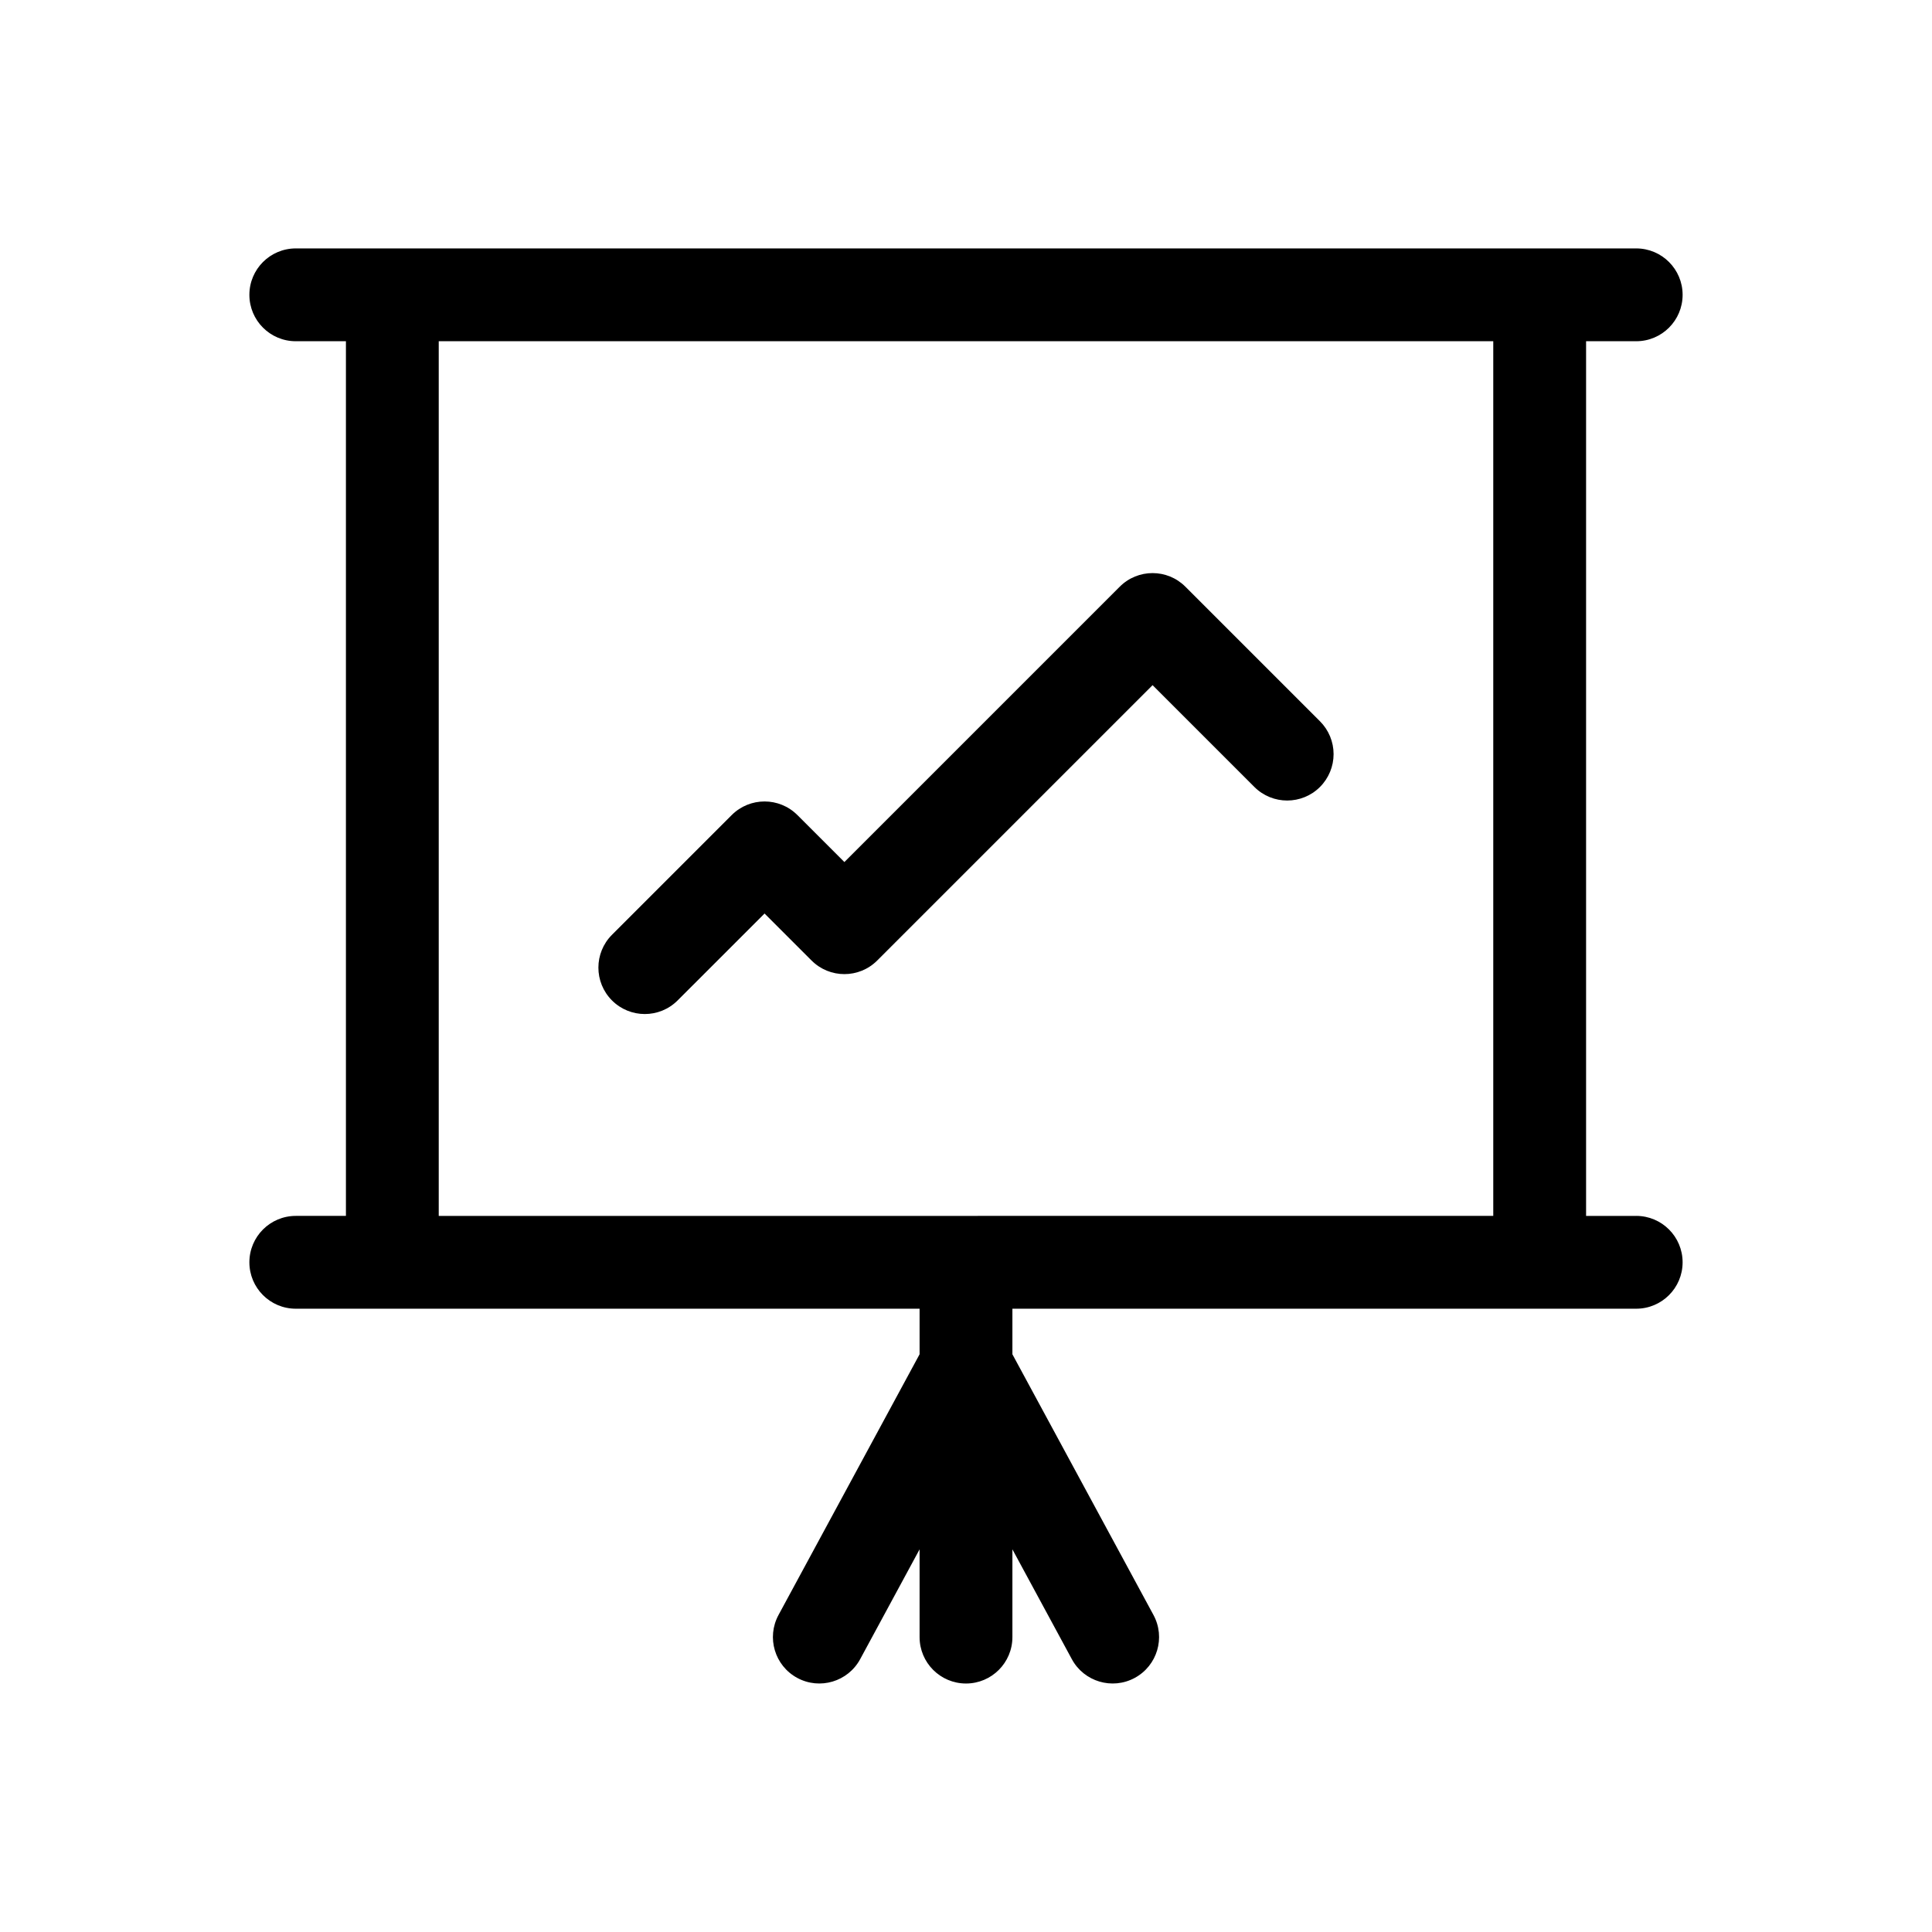
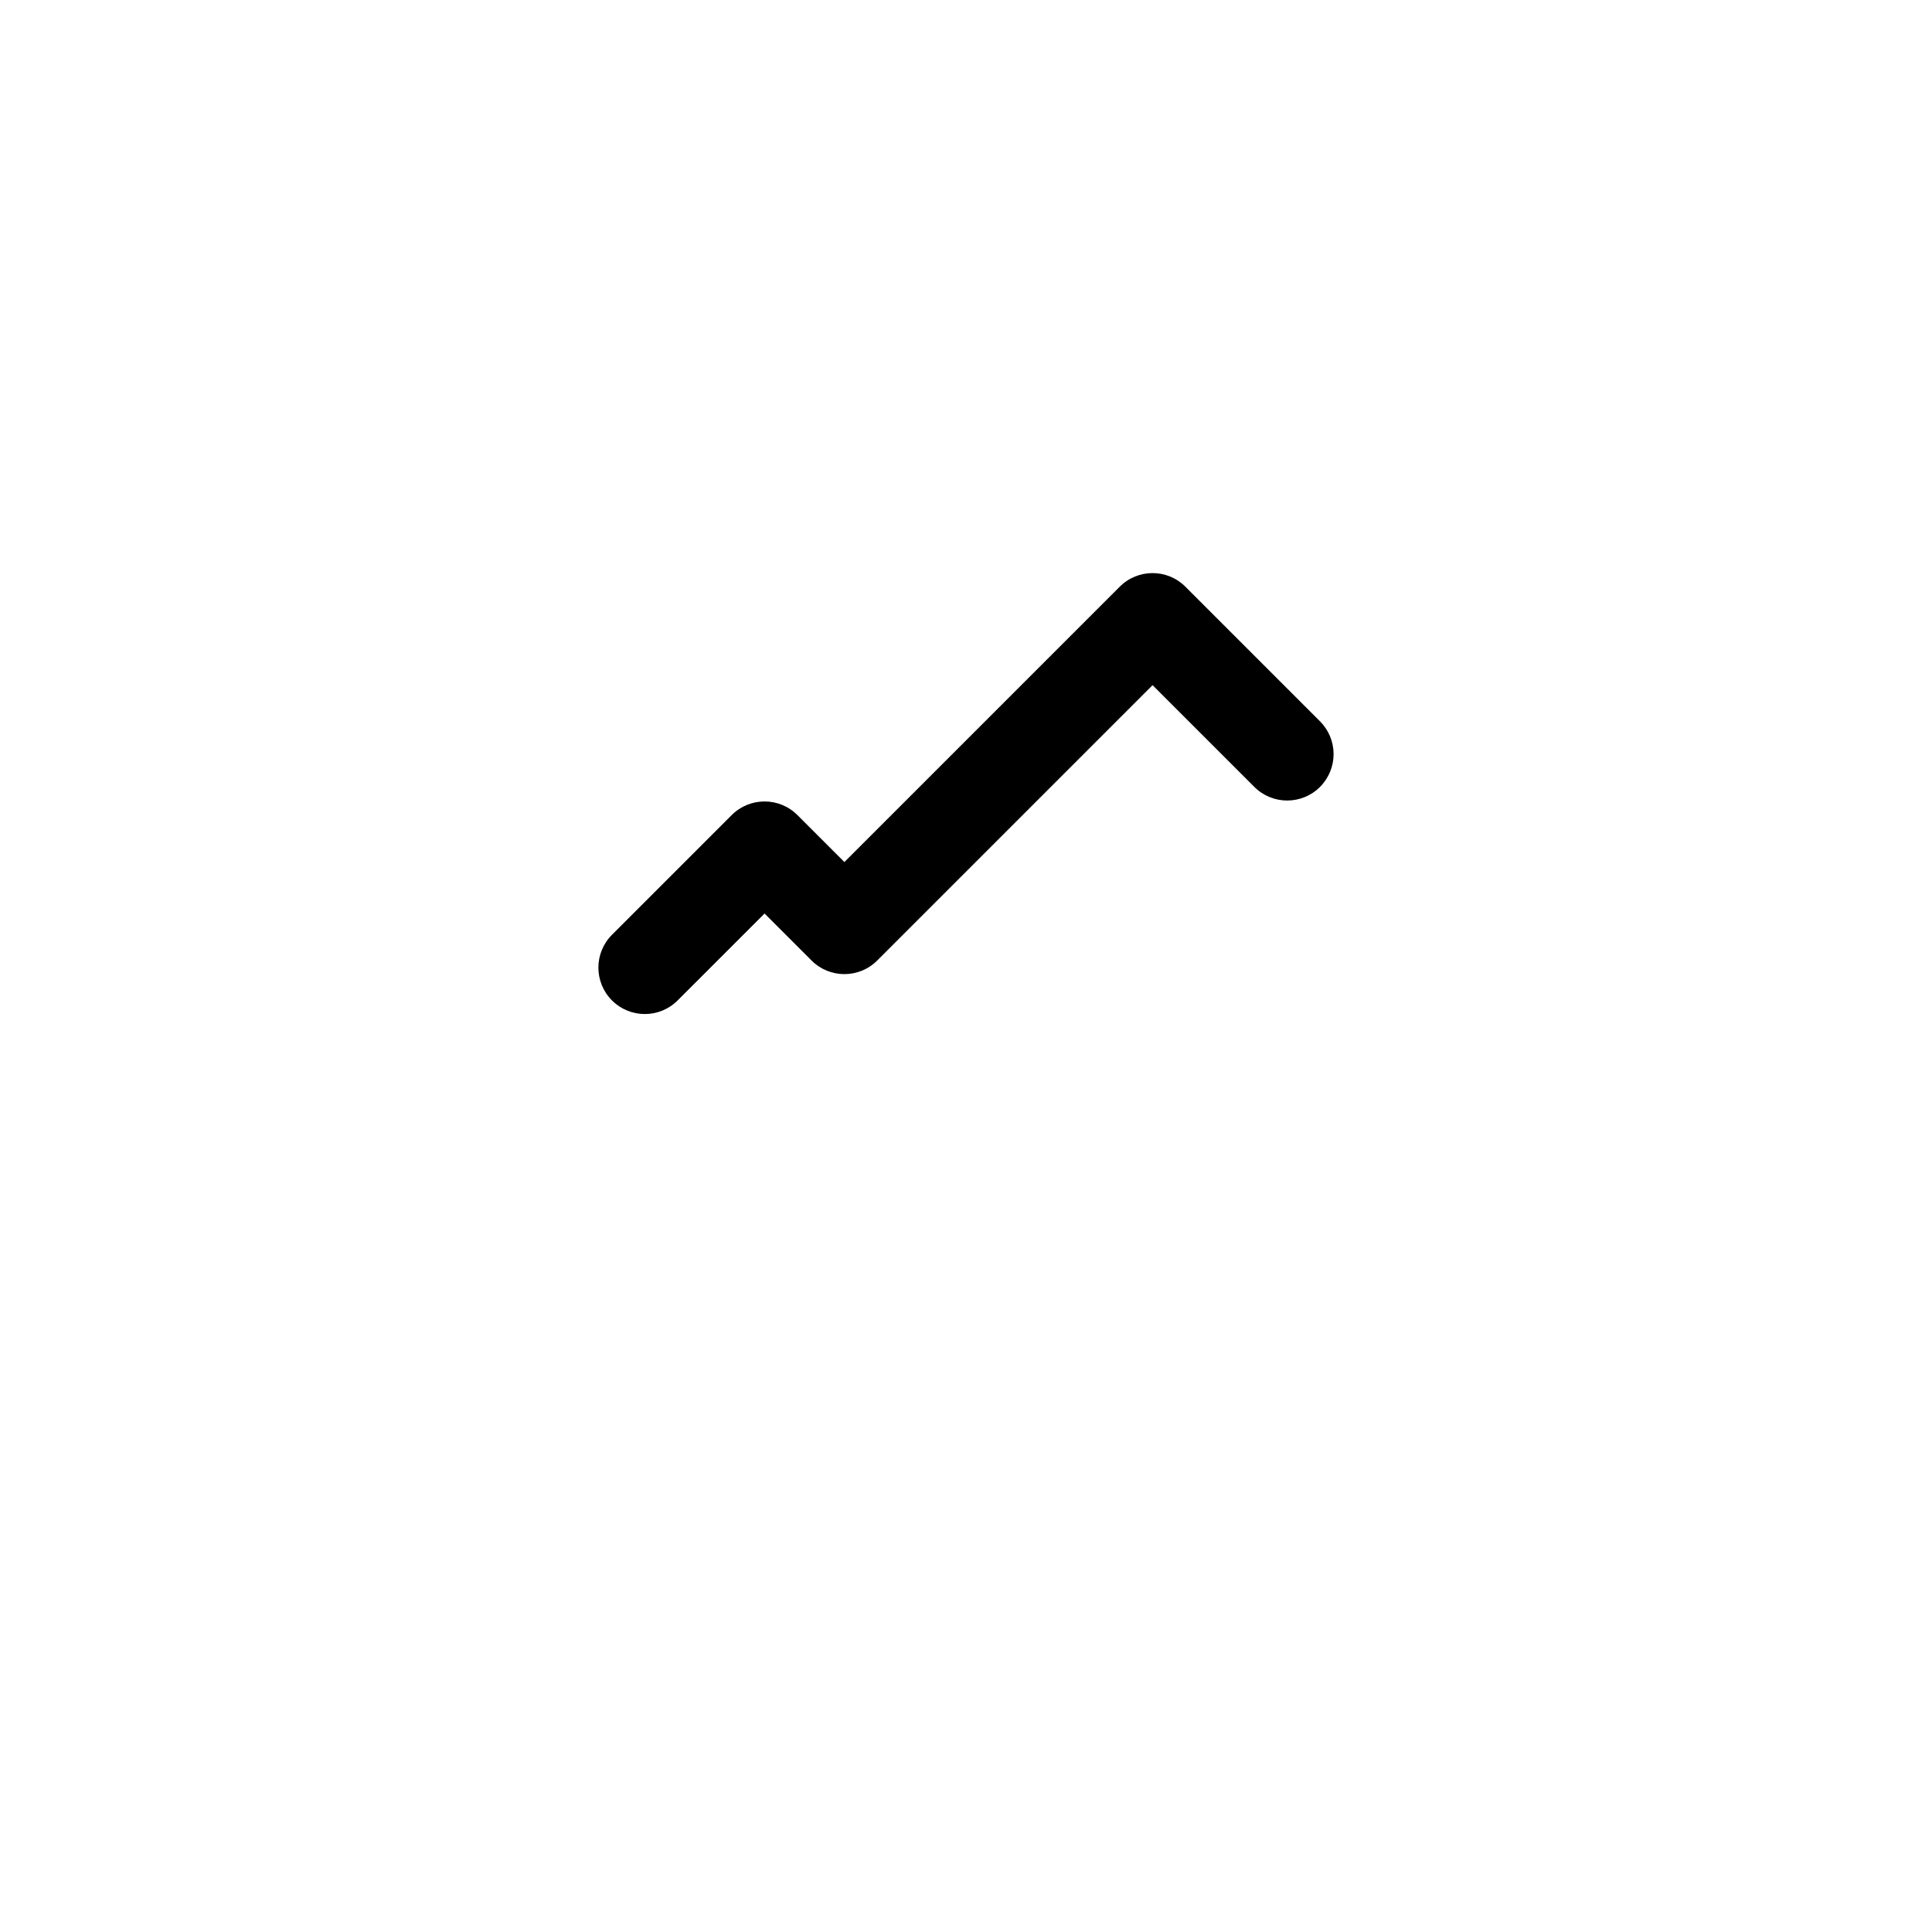
<svg xmlns="http://www.w3.org/2000/svg" fill="#000000" width="800px" height="800px" version="1.1" viewBox="144 144 512 512">
  <g>
-     <path d="m577.61 466.23h-13.281v-231.8h13.285-0.004c6.793 0 12.301-5.504 12.301-12.297s-5.508-12.301-12.301-12.301h-355.22c-6.793 0-12.301 5.508-12.301 12.301s5.508 12.297 12.301 12.297h13.285v231.79l-13.285 0.004c-6.793 0-12.301 5.504-12.301 12.301 0 6.793 5.508 12.297 12.301 12.297h165.31v12.074l-37.387 69.094v0.004c-3.231 5.973-1.008 13.434 4.965 16.668 5.977 3.231 13.438 1.008 16.672-4.961l15.75-29.109v23.254c0 6.793 5.508 12.301 12.301 12.301s12.297-5.508 12.297-12.301v-23.254l15.75 29.105v0.004c3.234 5.969 10.699 8.191 16.672 4.961 5.973-3.234 8.195-10.695 4.965-16.668l-37.387-69.094v-12.078h165.31c6.793 0 12.301-5.504 12.301-12.297 0-6.797-5.508-12.301-12.301-12.301zm-317.34 0v-231.8h279.46v231.79z" />
    <path d="m458.14 299.48c-4.801-4.805-12.59-4.805-17.395 0l-72.973 72.973-12.457-12.457h-0.004c-4.801-4.801-12.59-4.801-17.395 0l-31.734 31.734c-4.801 4.805-4.801 12.59 0 17.395 4.805 4.805 12.594 4.805 17.395 0l23.039-23.035 12.457 12.457c4.805 4.805 12.594 4.805 17.395 0l72.977-72.973 26.973 26.973c4.805 4.801 12.59 4.801 17.395 0 2.305-2.309 3.602-5.438 3.602-8.699 0-3.262-1.297-6.391-3.602-8.695z" />
  </g>
</svg>